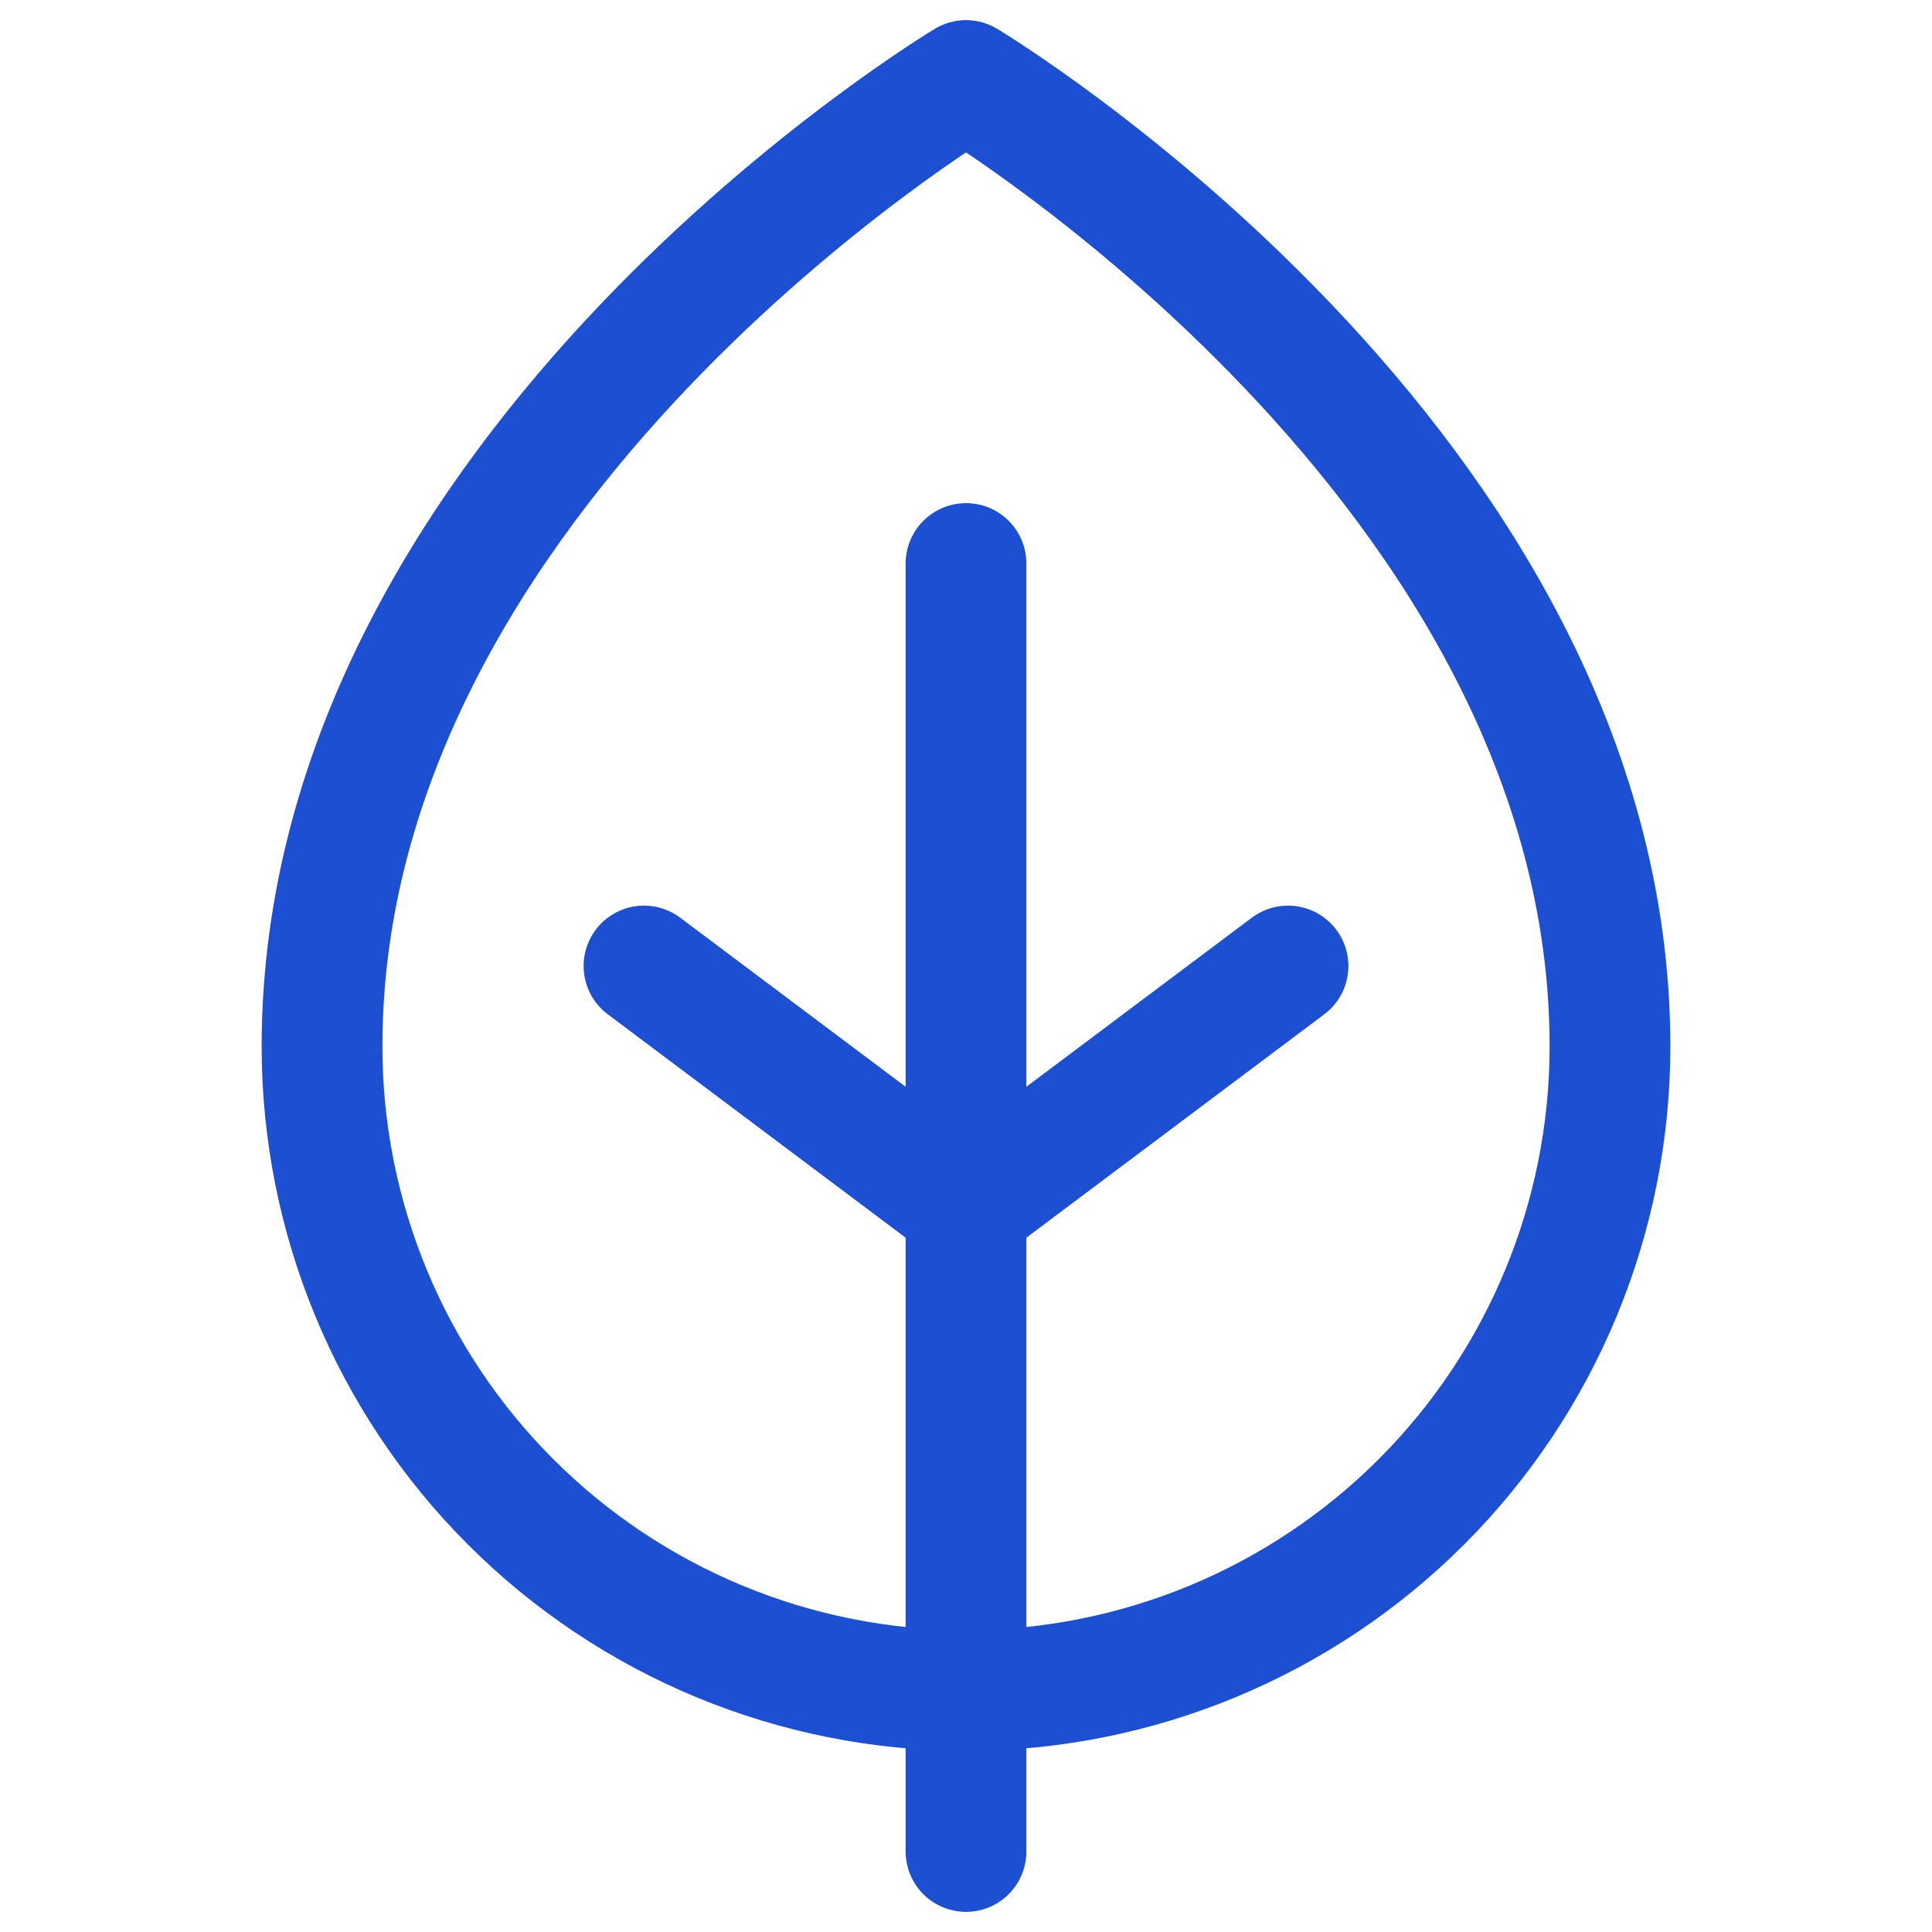
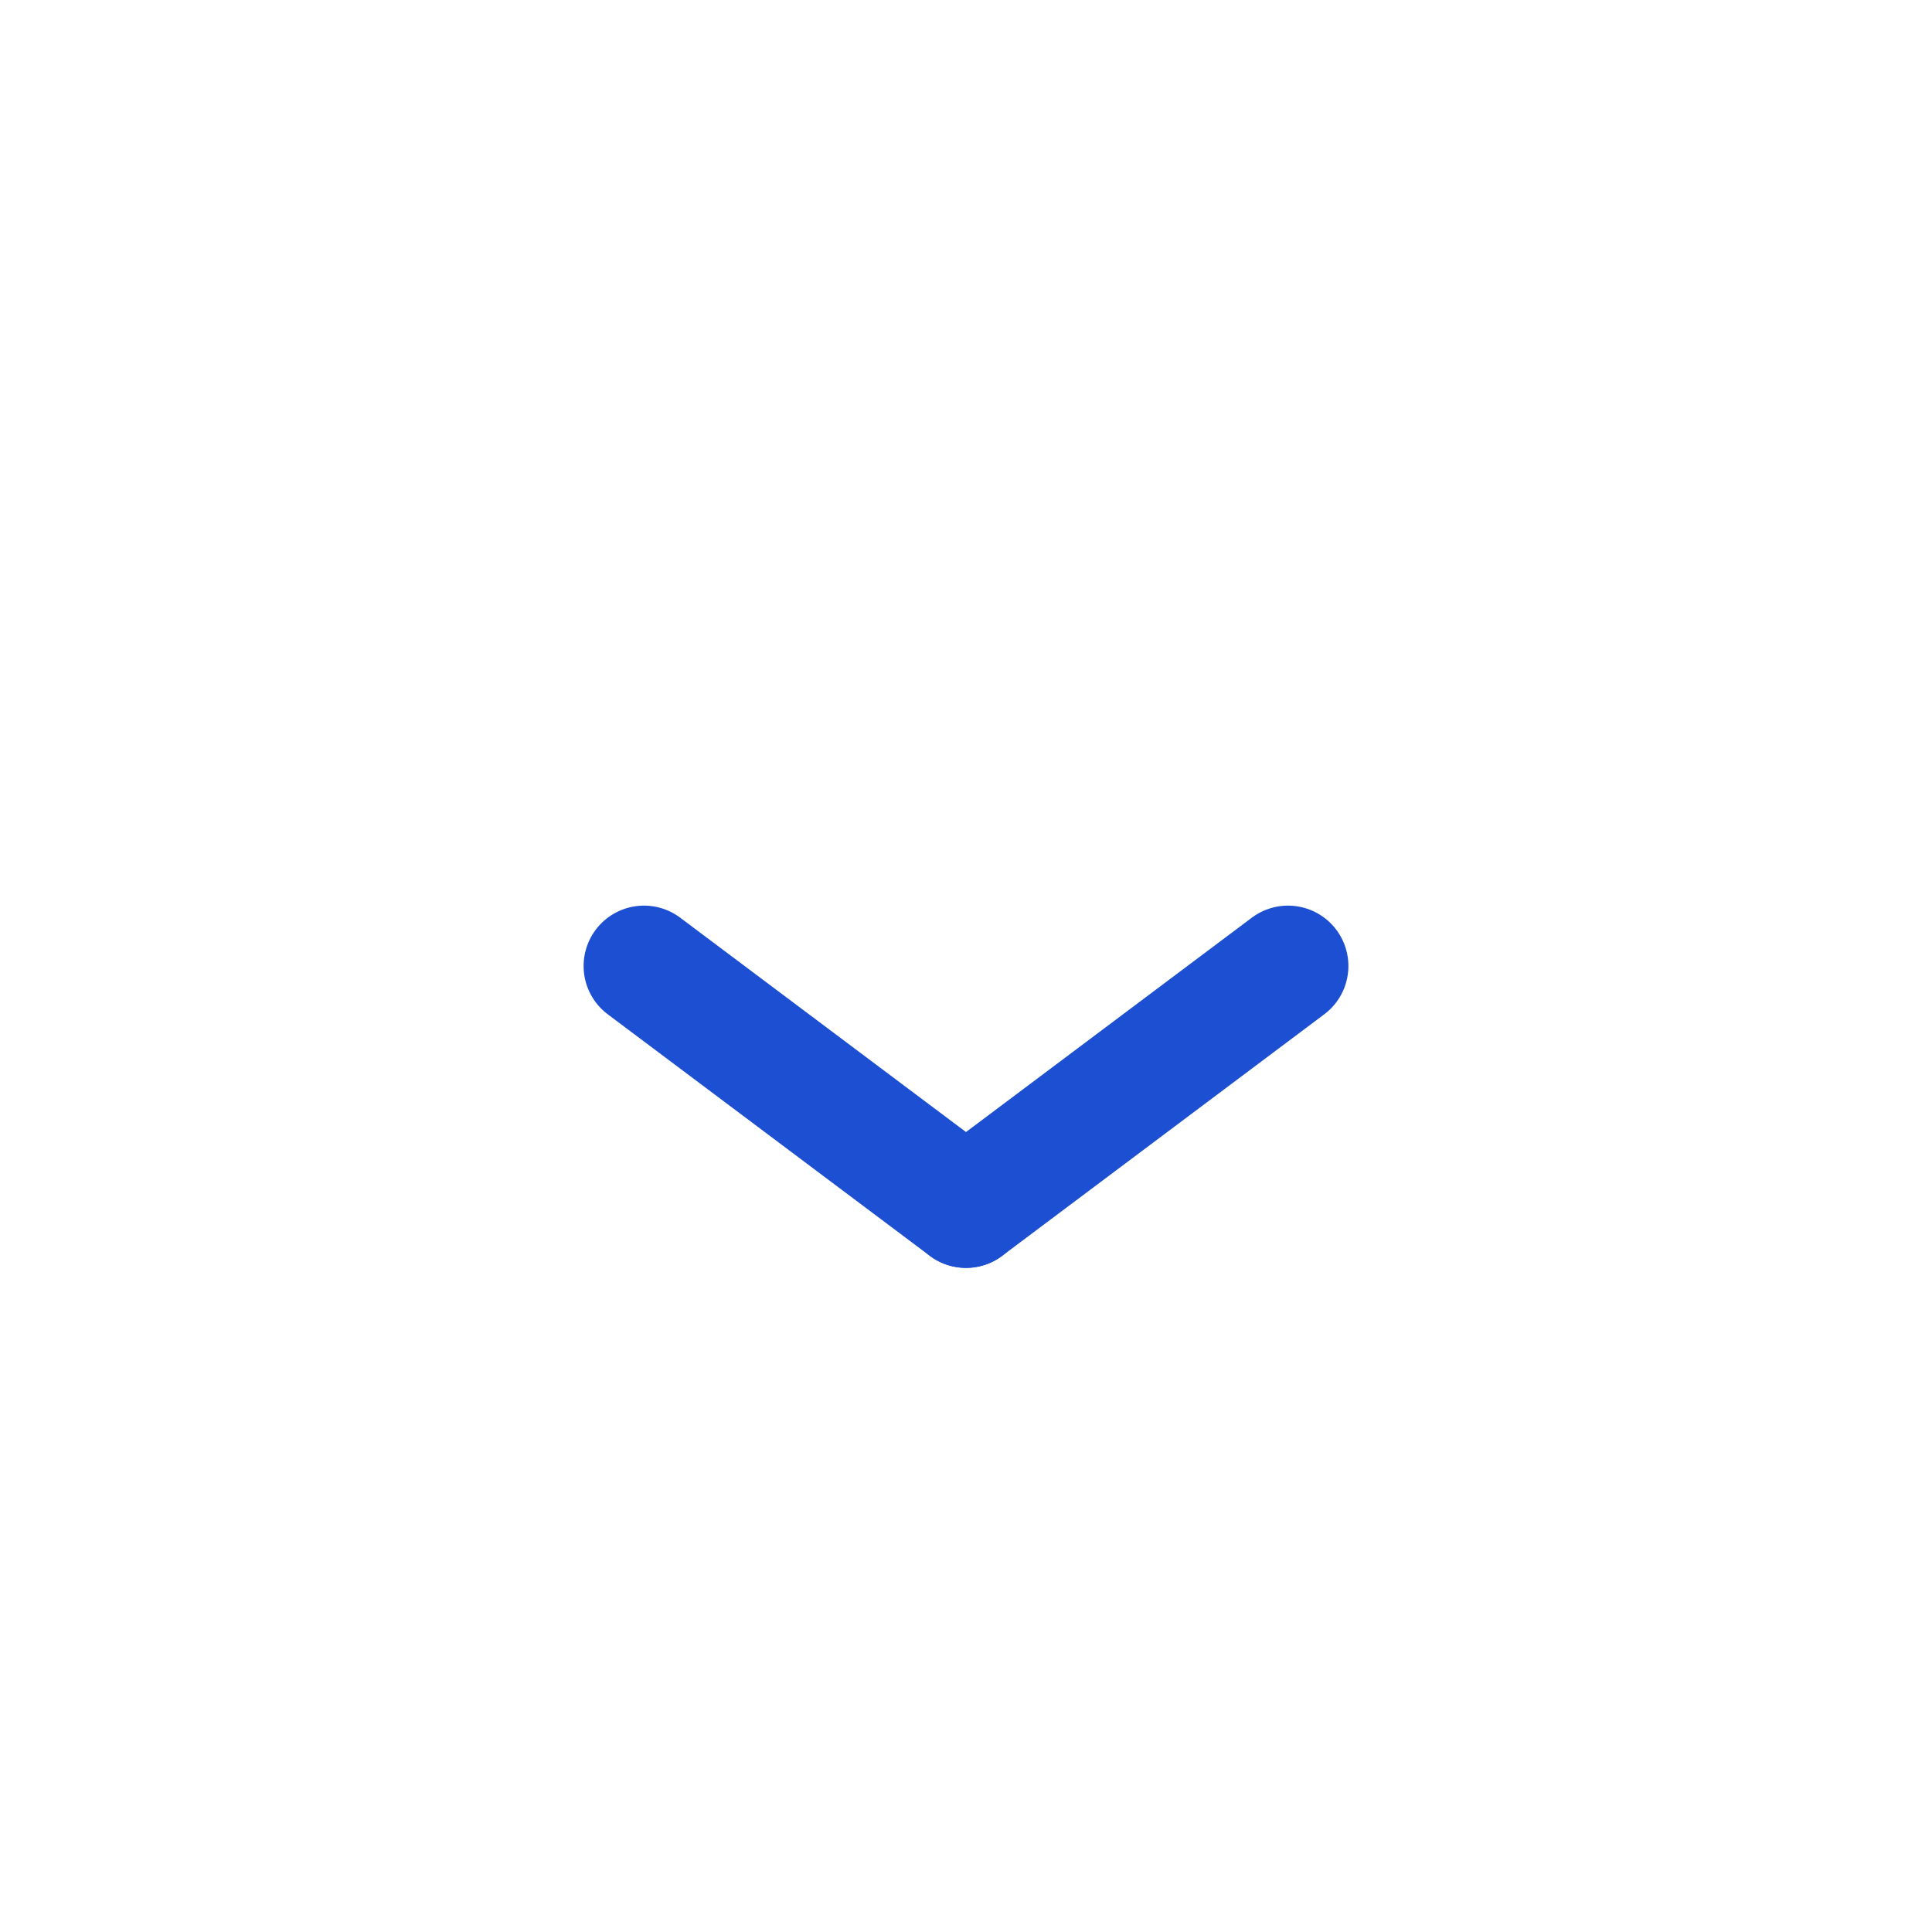
<svg xmlns="http://www.w3.org/2000/svg" width="28" height="28" viewBox="0 0 28 28" fill="none">
-   <path d="M23.333 15.167C23.333 6.767 14 1.167 14 1.167C14 1.167 4.667 6.767 4.667 15.167C4.667 17.642 5.65 20.016 7.4 21.766C9.151 23.517 11.525 24.5 14 24.5C16.475 24.5 18.849 23.517 20.6 21.766C22.35 20.016 23.333 17.642 23.333 15.167Z" stroke="#1C4FD1" stroke-width="1.75" stroke-linecap="round" stroke-linejoin="round" />
-   <path d="M14 26.833V8.167" stroke="#1C4FD1" stroke-width="1.75" stroke-linecap="round" stroke-linejoin="round" />
  <path d="M14 17.5L9.333 14" stroke="#1C4FD1" stroke-width="1.75" stroke-linecap="round" stroke-linejoin="round" />
  <path d="M14 17.5L18.667 14" stroke="#1C4FD1" stroke-width="1.75" stroke-linecap="round" stroke-linejoin="round" />
</svg>